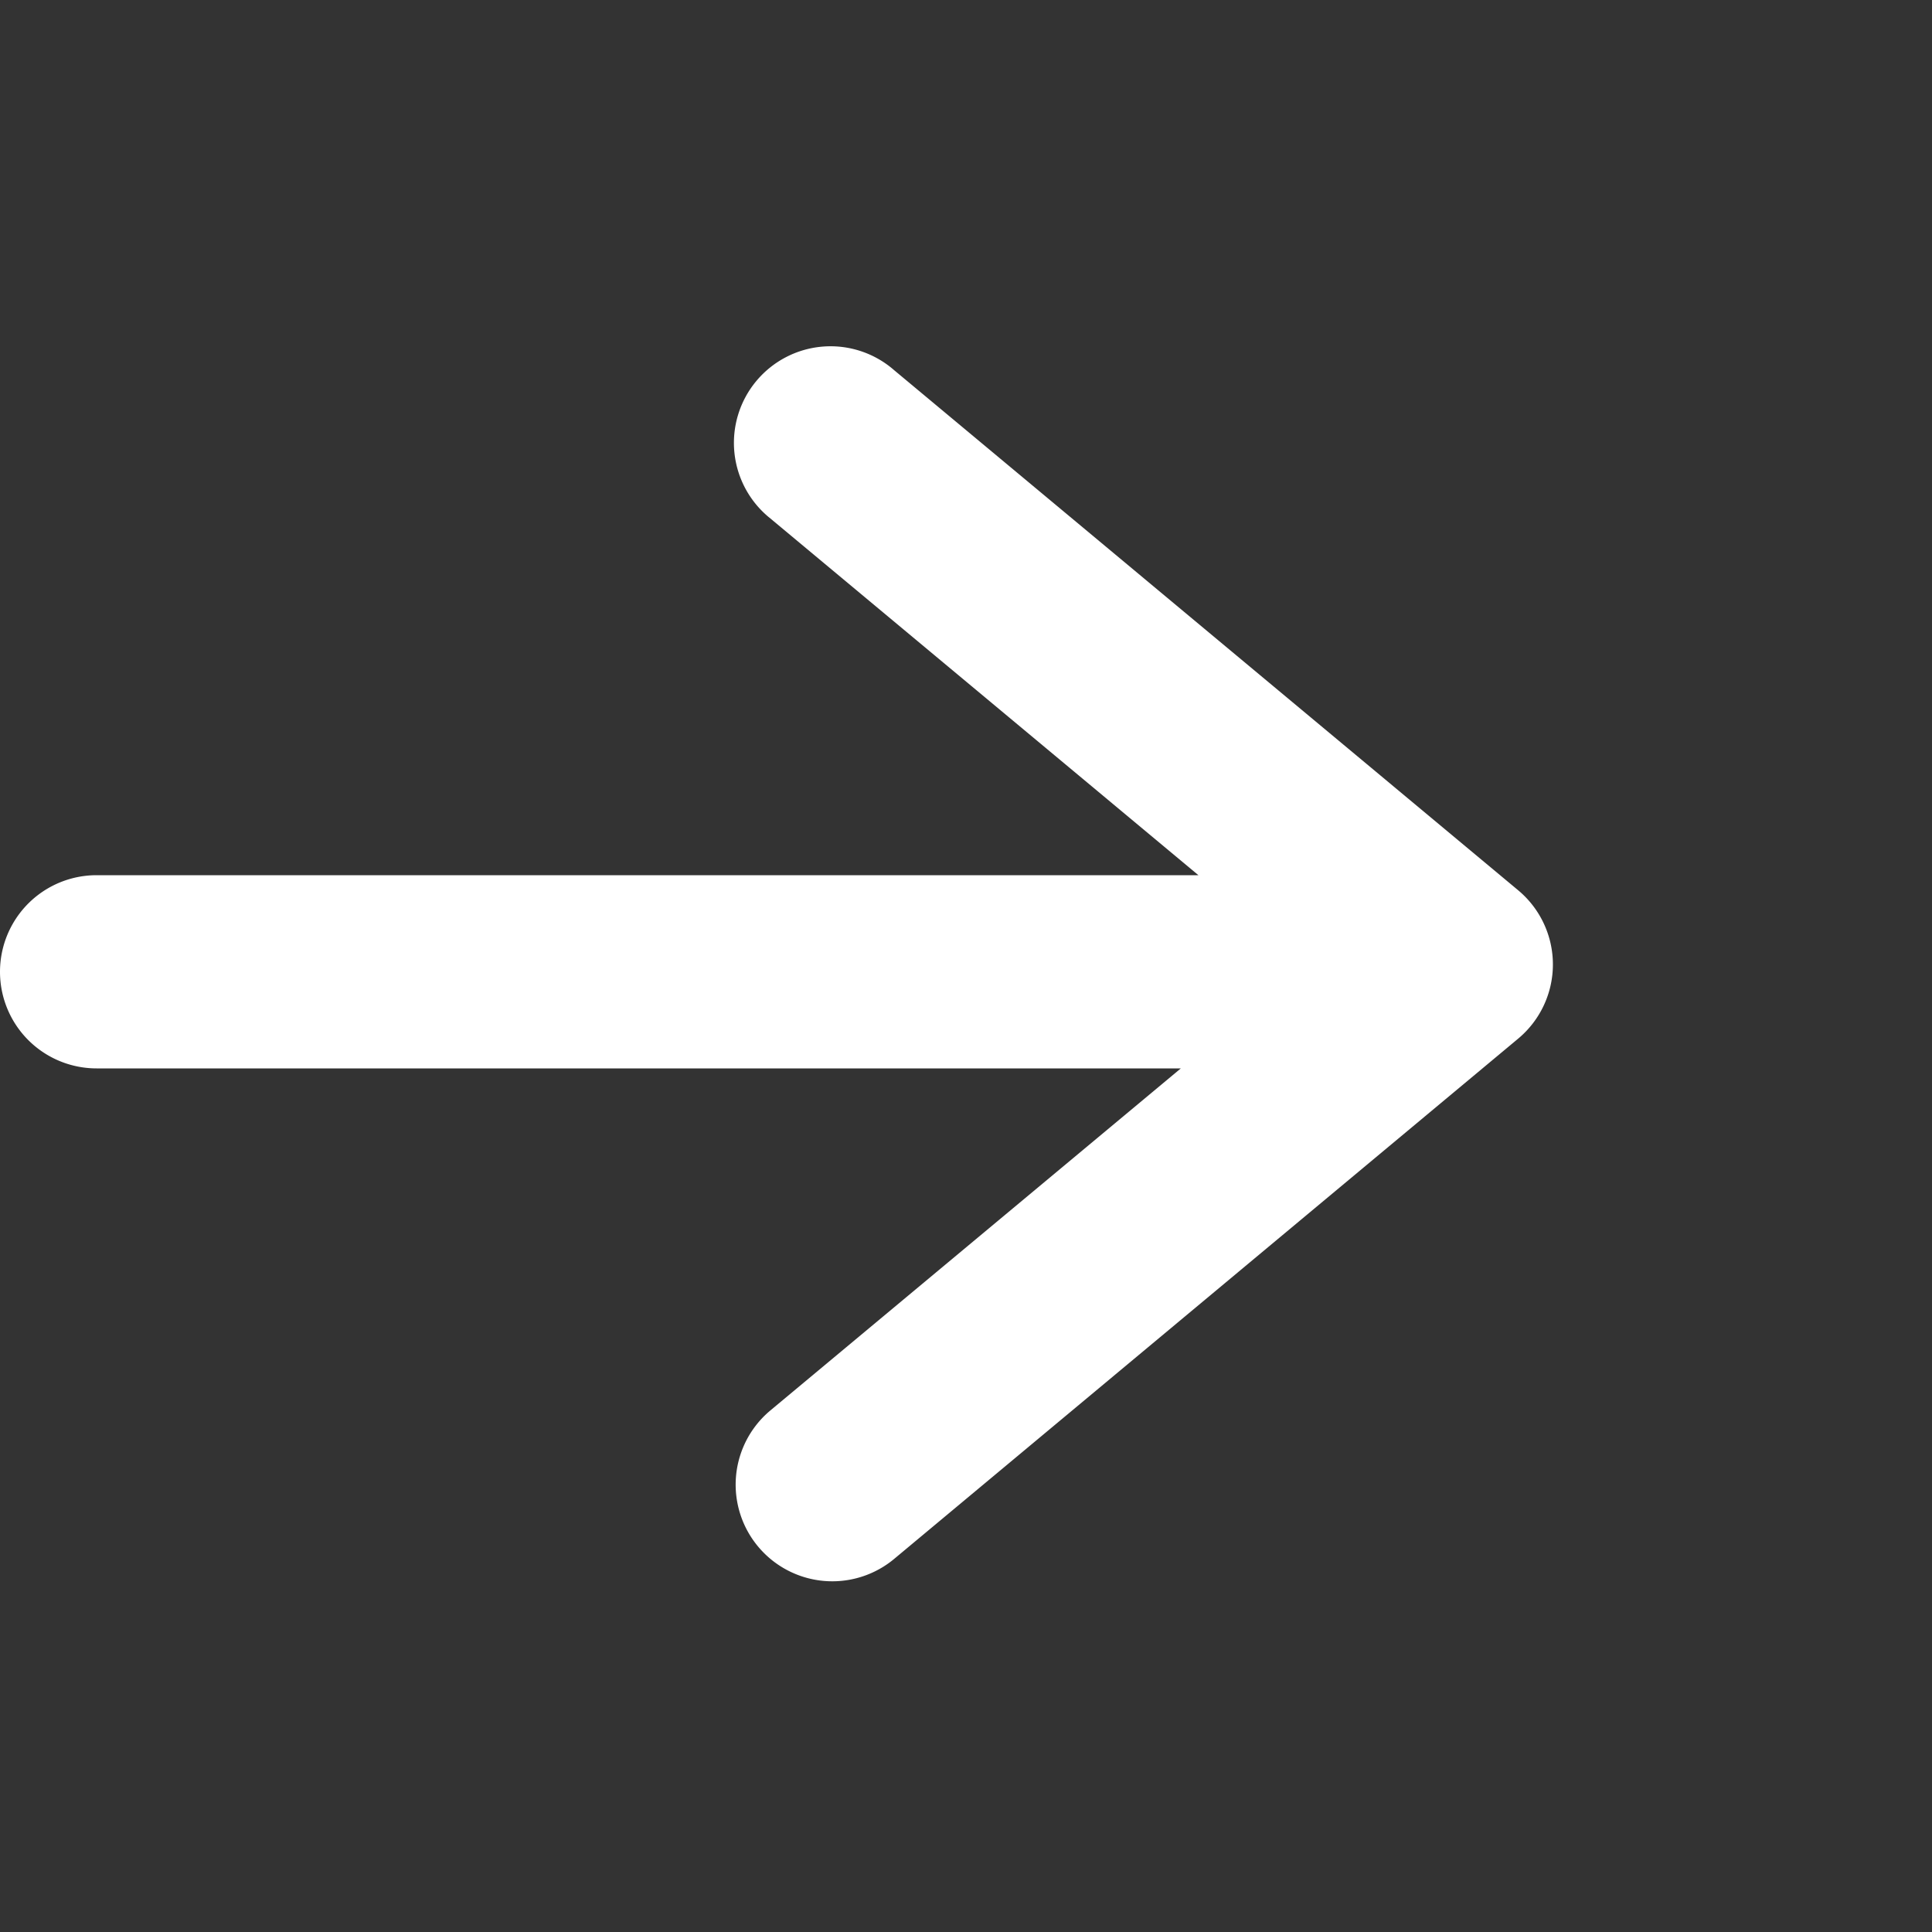
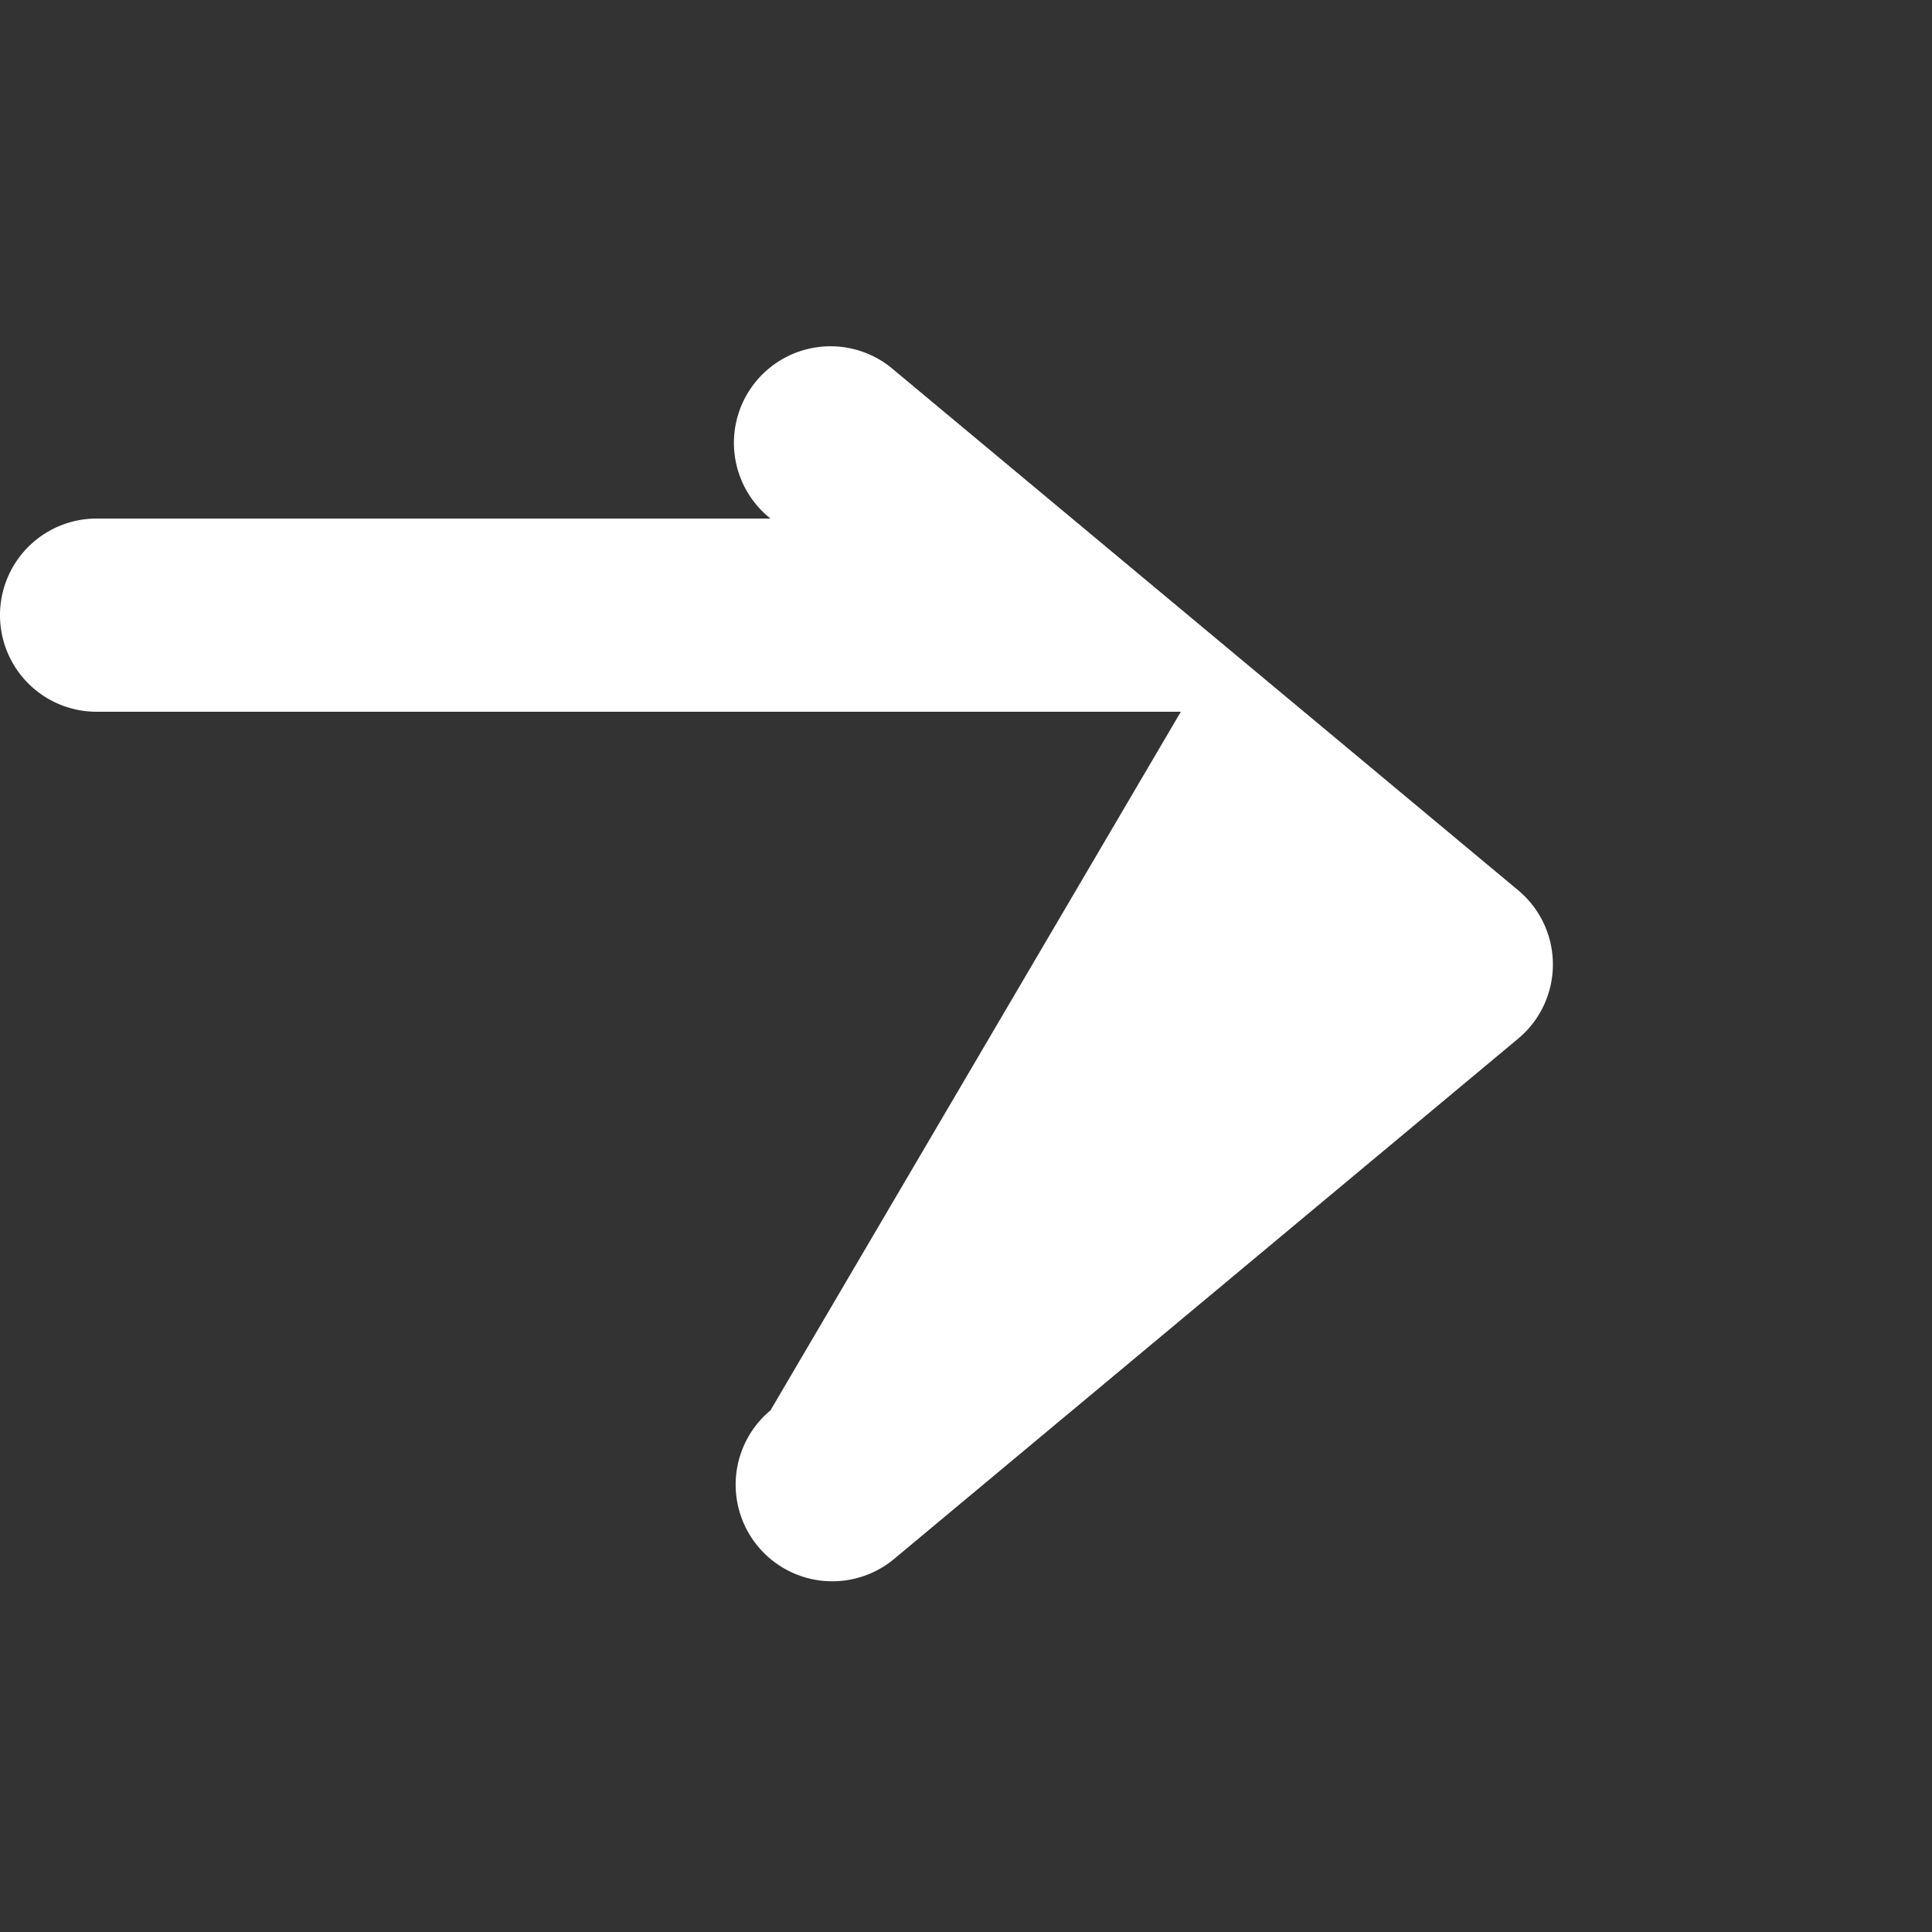
<svg xmlns="http://www.w3.org/2000/svg" viewBox="0 -1.3 10 10">
  <rect x="0" y="-1.3" width="10" height="10" fill="#333333" stroke="none" />
-   <path fill="#FFF" d="M4.628.616a.5.5 0 1 0-.64.768L6.203 3.23H.5a.5.5 0 0 0 0 1h5.612L3.988 6a.5.5 0 1 0 .64.769l3.23-2.693a.5.5 0 0 0 0-.768z" />
+   <path fill="#FFF" d="M4.628.616a.5.5 0 1 0-.64.768H.5a.5.5 0 0 0 0 1h5.612L3.988 6a.5.5 0 1 0 .64.769l3.23-2.693a.5.5 0 0 0 0-.768z" />
</svg>